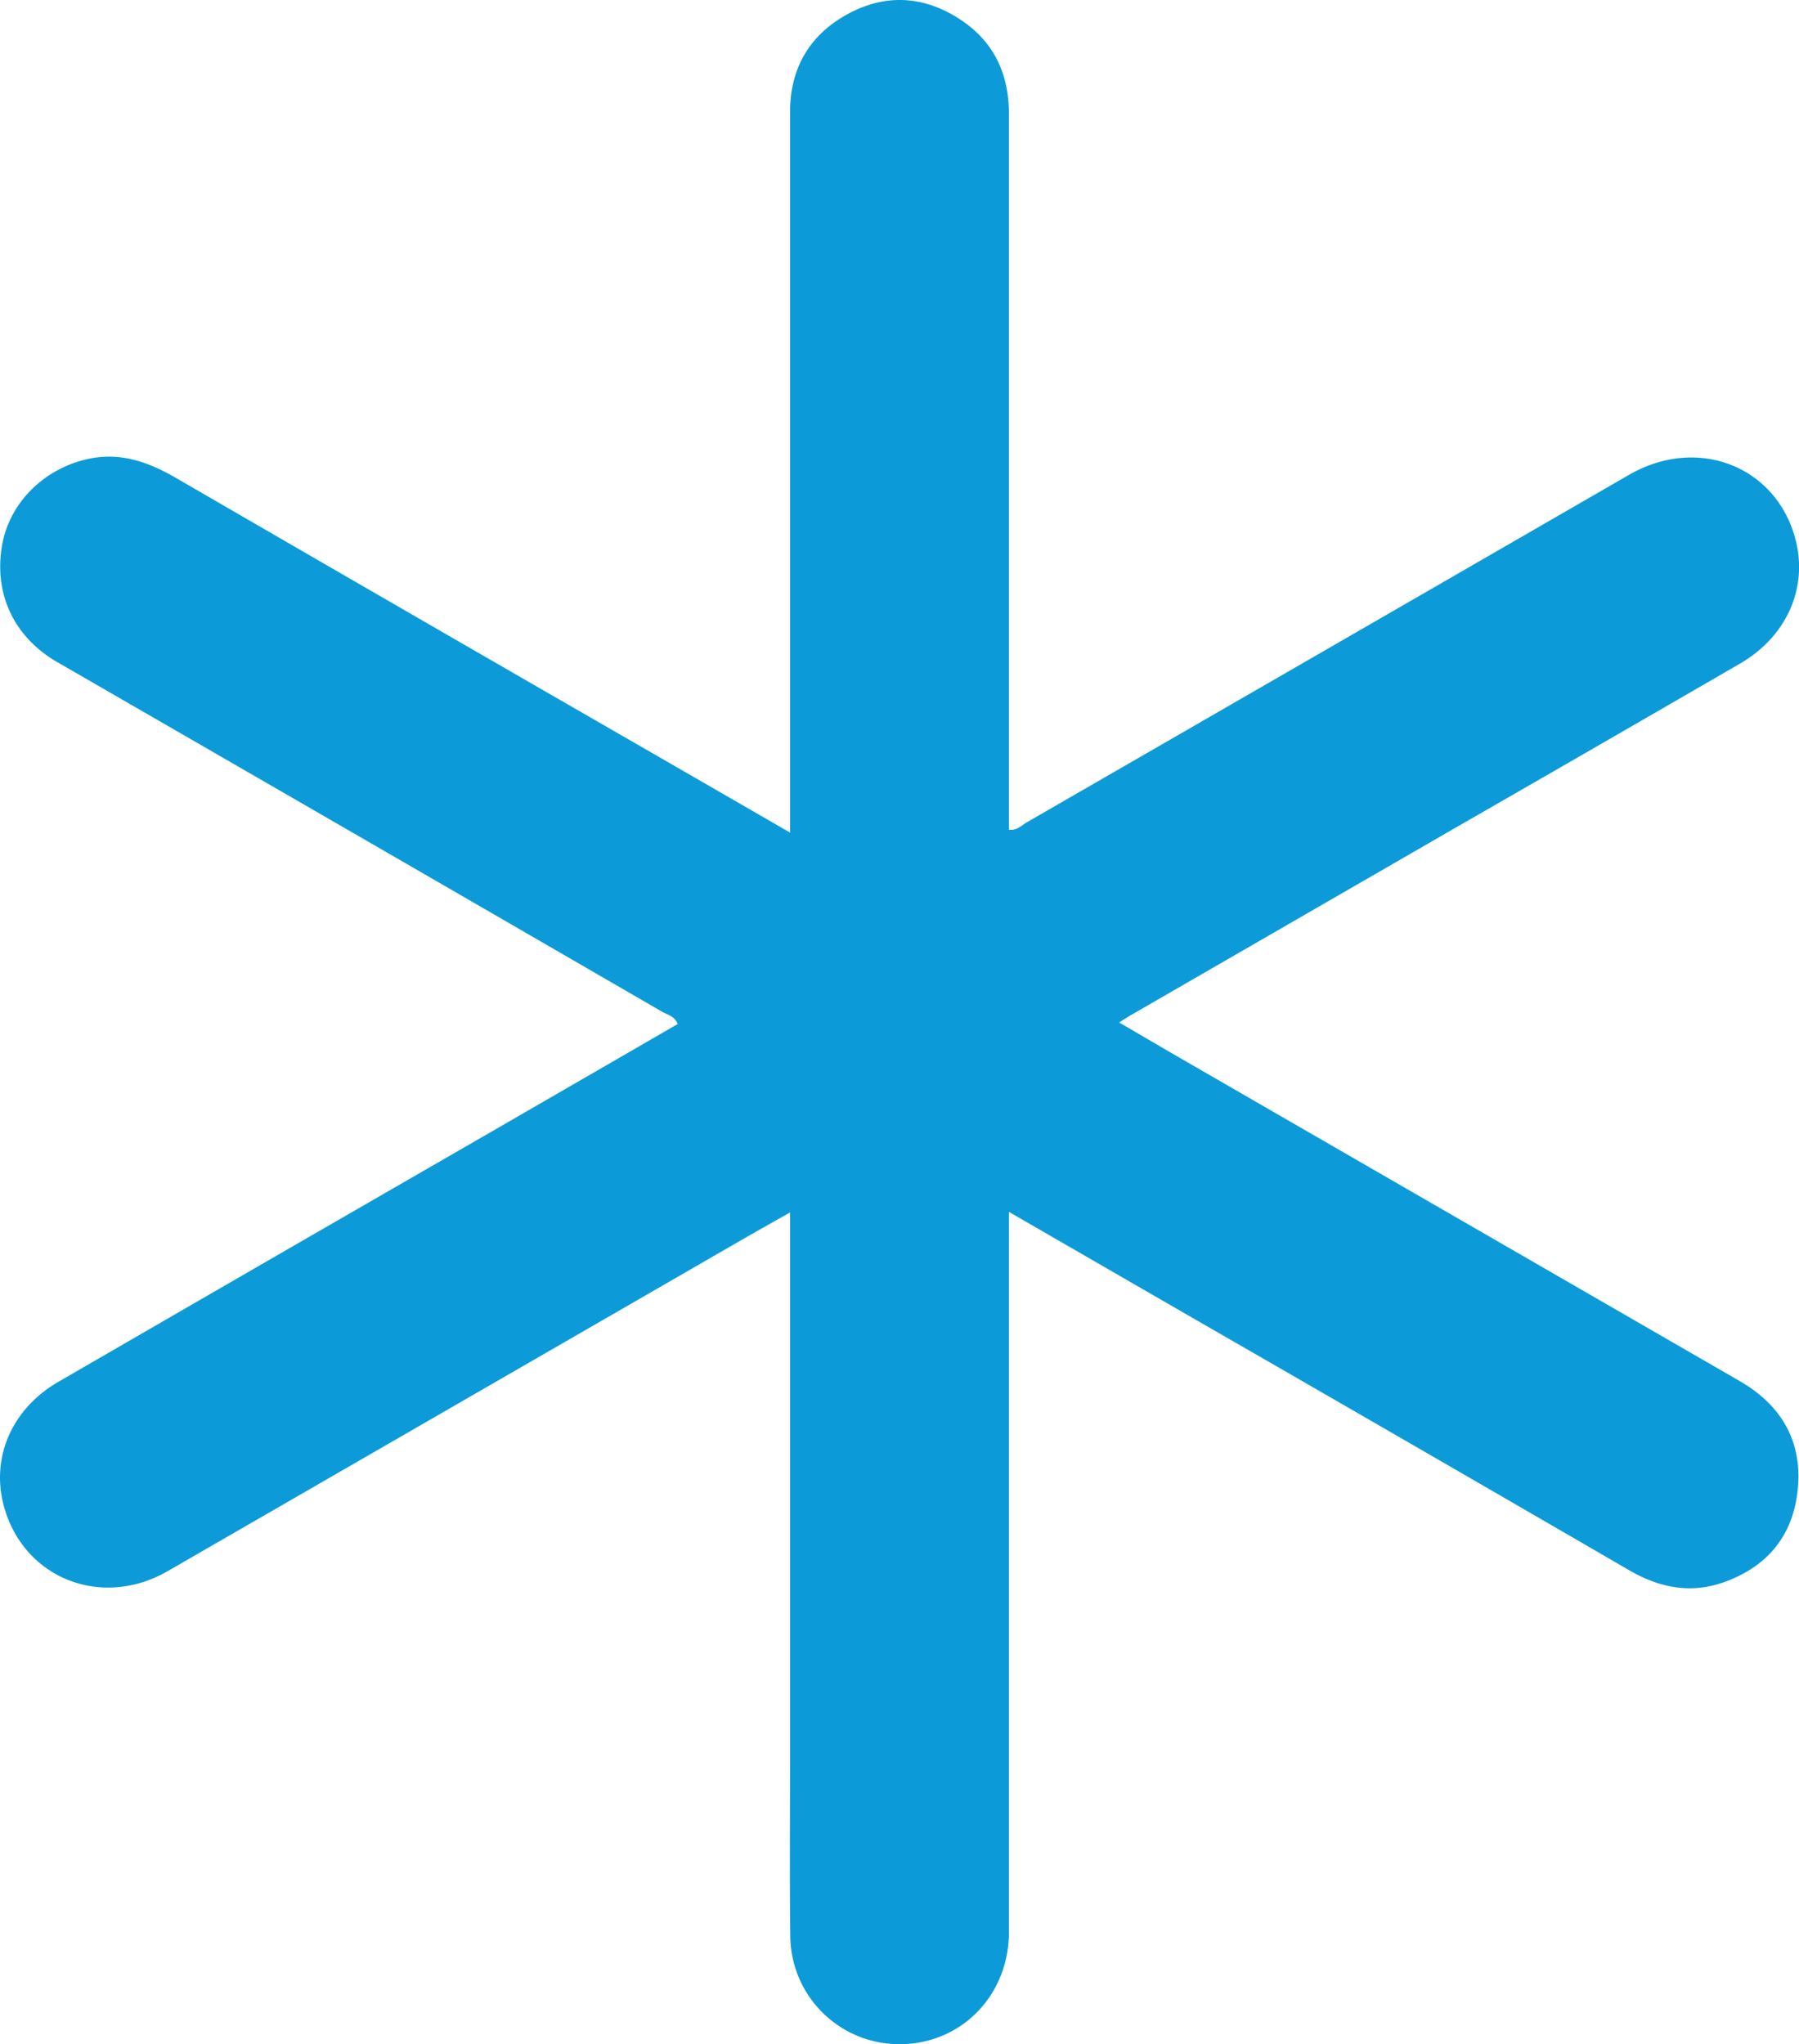
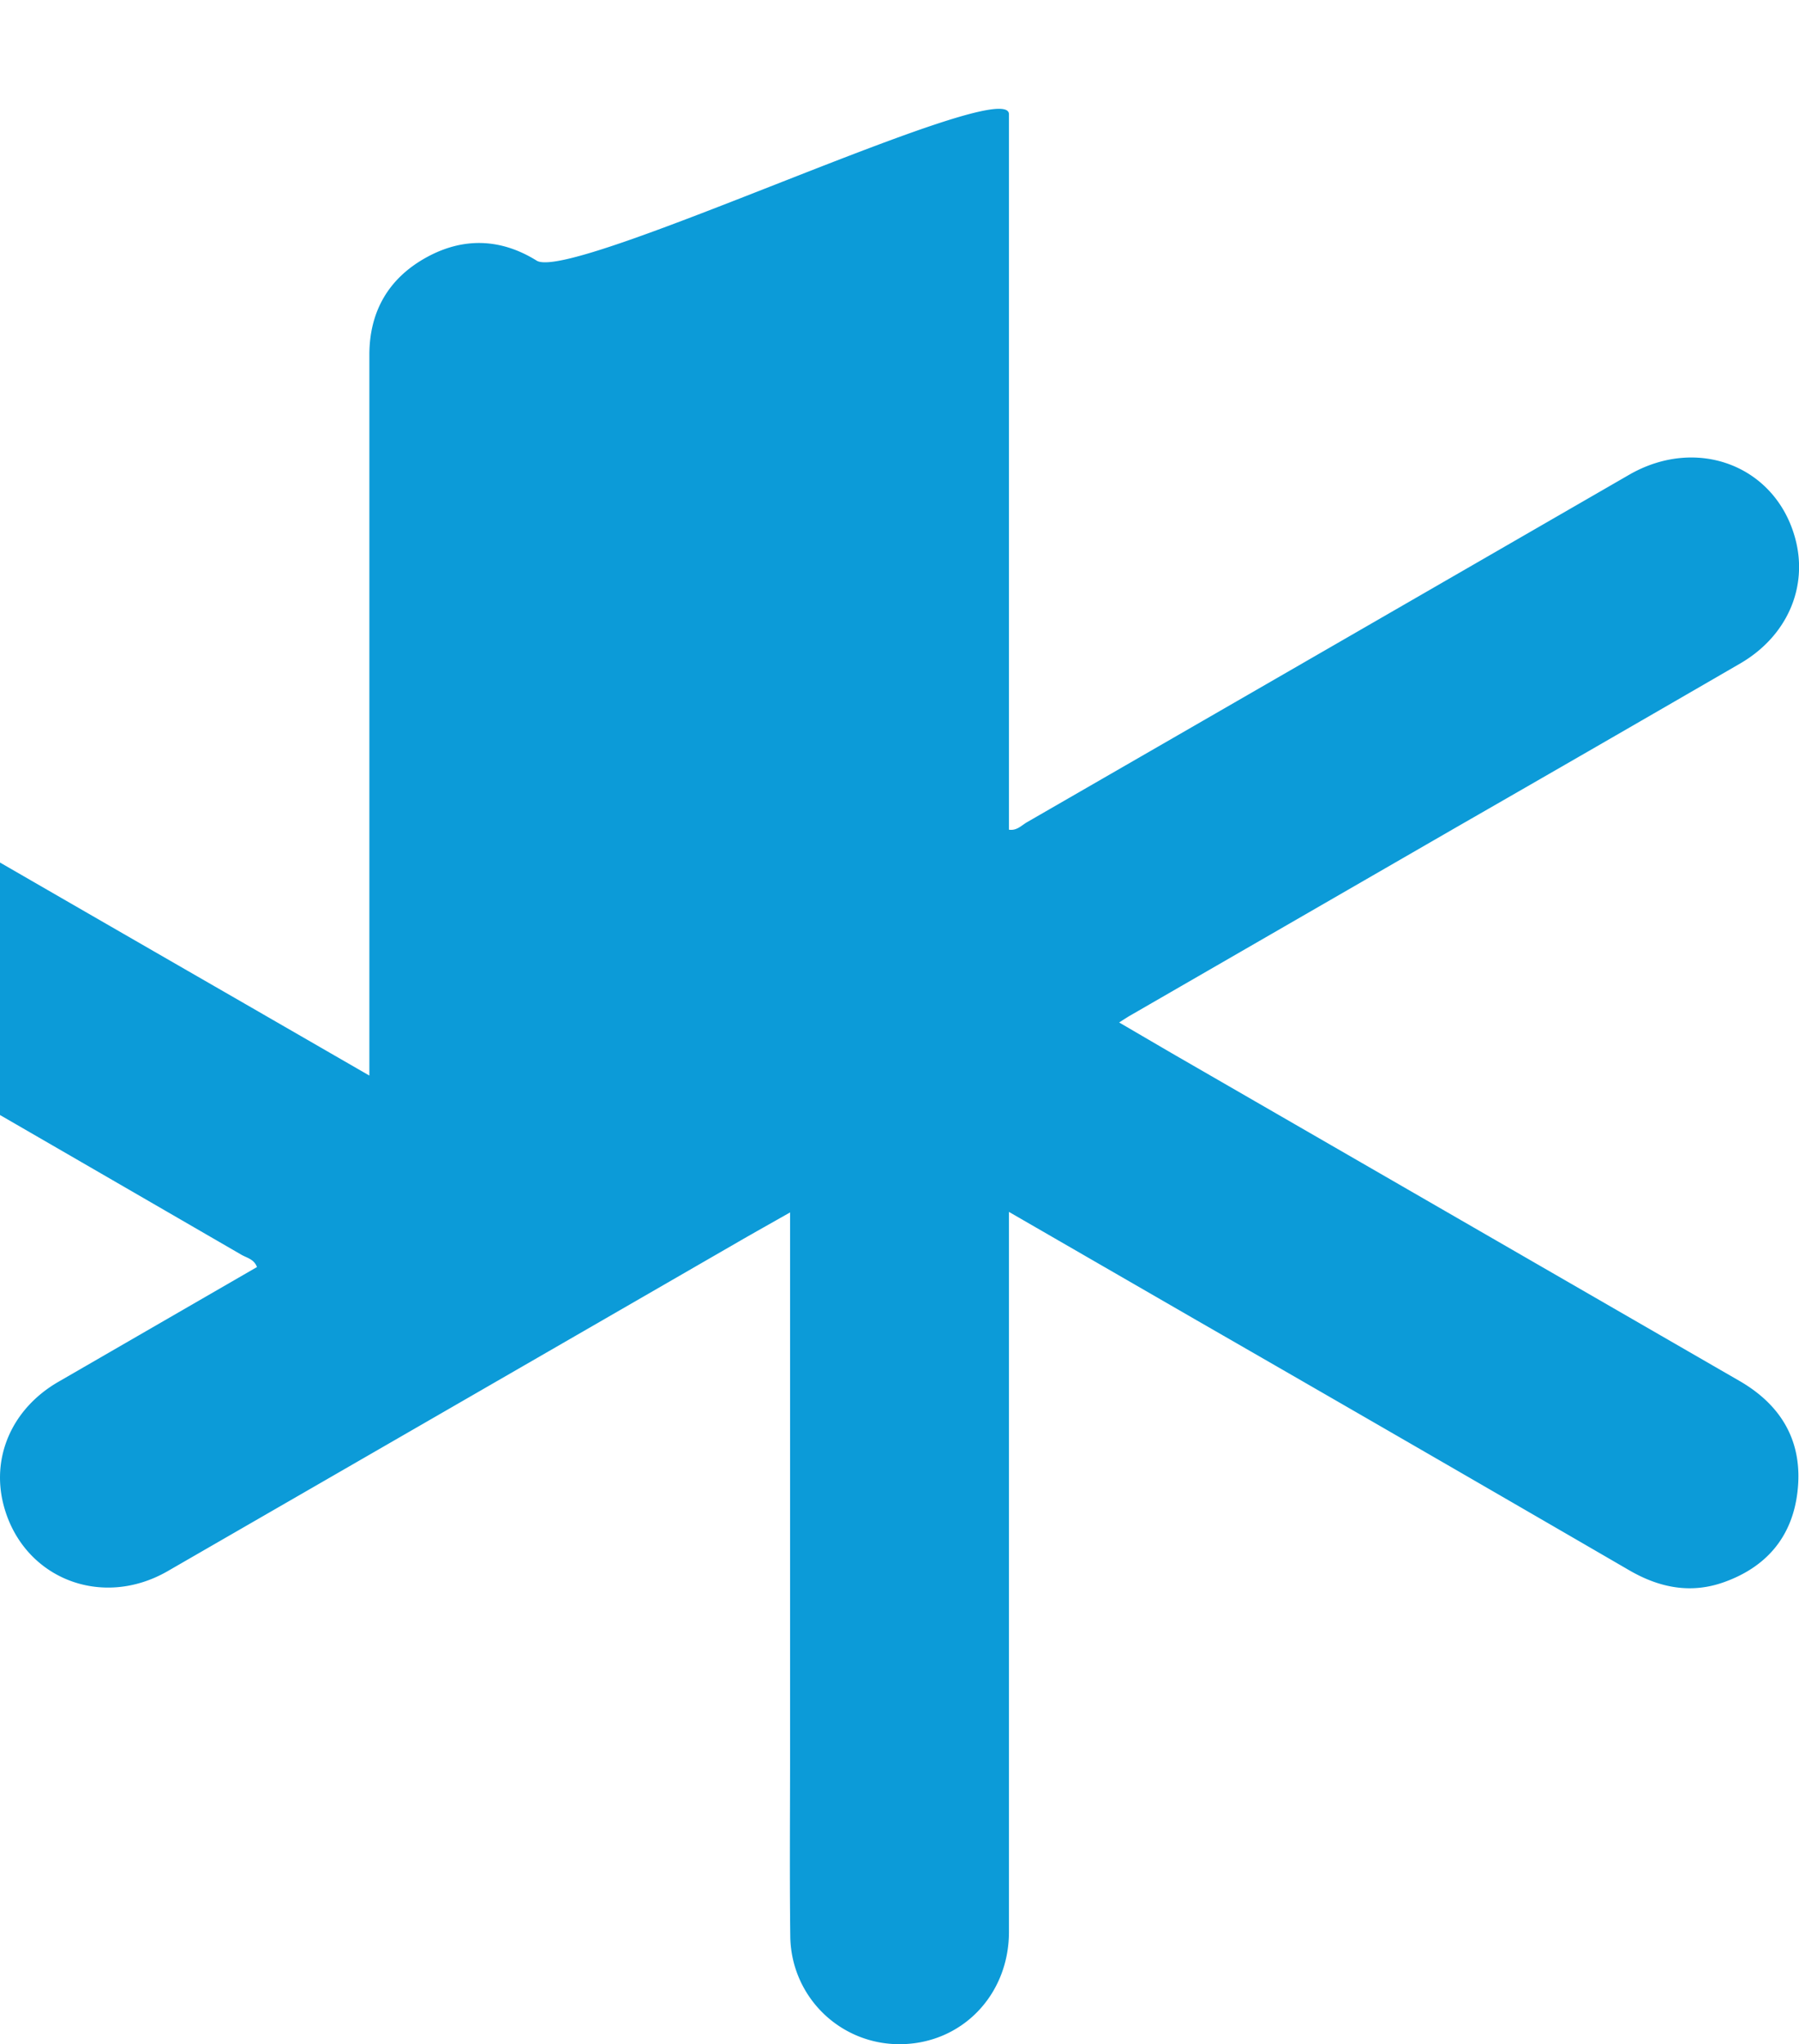
<svg xmlns="http://www.w3.org/2000/svg" id="Слой_1" data-name="Слой 1" viewBox="0 0 492.99 560.06">
  <defs>
    <style>.cls-1{fill:#0c9bd8;}</style>
  </defs>
-   <path class="cls-1" d="M448,352.21v6.24q0,95.49,0,191c0,17.47-13.1,30.8-30,30.8a29.86,29.86,0,0,1-29.92-29.32c-.21-17-.06-34-.06-51V352.35c-5.1,2.9-9.69,5.46-14.24,8.09q-78.16,45.12-156.34,90.21c-18.09,10.4-39.3,2-44.79-17.53-3.77-13.39,2-26.93,14.87-34.36q57.62-33.35,115.29-66.58l54.41-31.44c-.78-2.16-2.77-2.51-4.23-3.35q-82.87-48-165.78-95.81c-11.95-6.91-17.45-18.81-15.12-32.09,2.06-11.7,11.71-21.24,24.14-23.7,8.49-1.68,16,1,23.28,5.19q67.31,39,134.71,77.8l33.8,19.5v-6q0-95.73,0-191.47c0-11.78,5.17-20.89,15.51-26.64,10.17-5.65,20.51-5.29,30.33.82S448,40.11,448,51.46q0,95.23,0,190.47v5.56c2.17.32,3.45-1.19,4.94-2.05q82.5-47.56,165-95.19c18.64-10.75,40.13-2.48,45.52,17.41,3.63,13.36-2.22,26.84-15.11,34.31q-39.26,22.75-78.6,45.34L481.2,298.42c-.82.47-1.6,1-3,1.89,5.49,3.2,10.44,6.11,15.42,9q77.29,44.61,154.6,89.23c11.6,6.71,17.43,16.78,15.87,30.31-1.43,12.42-8.55,20.7-20.23,24.84-9.05,3.21-17.61,1.5-25.83-3.26Q558.71,416,499.29,381.82Z" transform="translate(-171.51 -20.16)" />
+   <path class="cls-1" d="M448,352.21v6.24q0,95.49,0,191c0,17.47-13.1,30.8-30,30.8a29.86,29.86,0,0,1-29.92-29.32c-.21-17-.06-34-.06-51V352.35c-5.1,2.9-9.69,5.46-14.24,8.09q-78.16,45.12-156.34,90.21c-18.09,10.4-39.3,2-44.79-17.53-3.77-13.39,2-26.93,14.87-34.36l54.41-31.44c-.78-2.16-2.77-2.51-4.23-3.35q-82.87-48-165.78-95.81c-11.95-6.91-17.45-18.81-15.12-32.09,2.06-11.7,11.71-21.24,24.14-23.7,8.49-1.68,16,1,23.28,5.19q67.31,39,134.71,77.8l33.8,19.5v-6q0-95.73,0-191.47c0-11.78,5.17-20.89,15.51-26.64,10.17-5.65,20.51-5.29,30.33.82S448,40.11,448,51.46q0,95.23,0,190.47v5.56c2.17.32,3.45-1.19,4.94-2.05q82.5-47.56,165-95.19c18.64-10.75,40.13-2.48,45.52,17.41,3.63,13.36-2.22,26.84-15.11,34.31q-39.26,22.75-78.6,45.34L481.2,298.42c-.82.47-1.6,1-3,1.89,5.49,3.2,10.44,6.11,15.42,9q77.29,44.61,154.6,89.23c11.6,6.71,17.43,16.78,15.87,30.31-1.43,12.42-8.55,20.7-20.23,24.84-9.05,3.21-17.61,1.5-25.83-3.26Q558.71,416,499.29,381.82Z" transform="translate(-171.51 -20.16)" />
</svg>